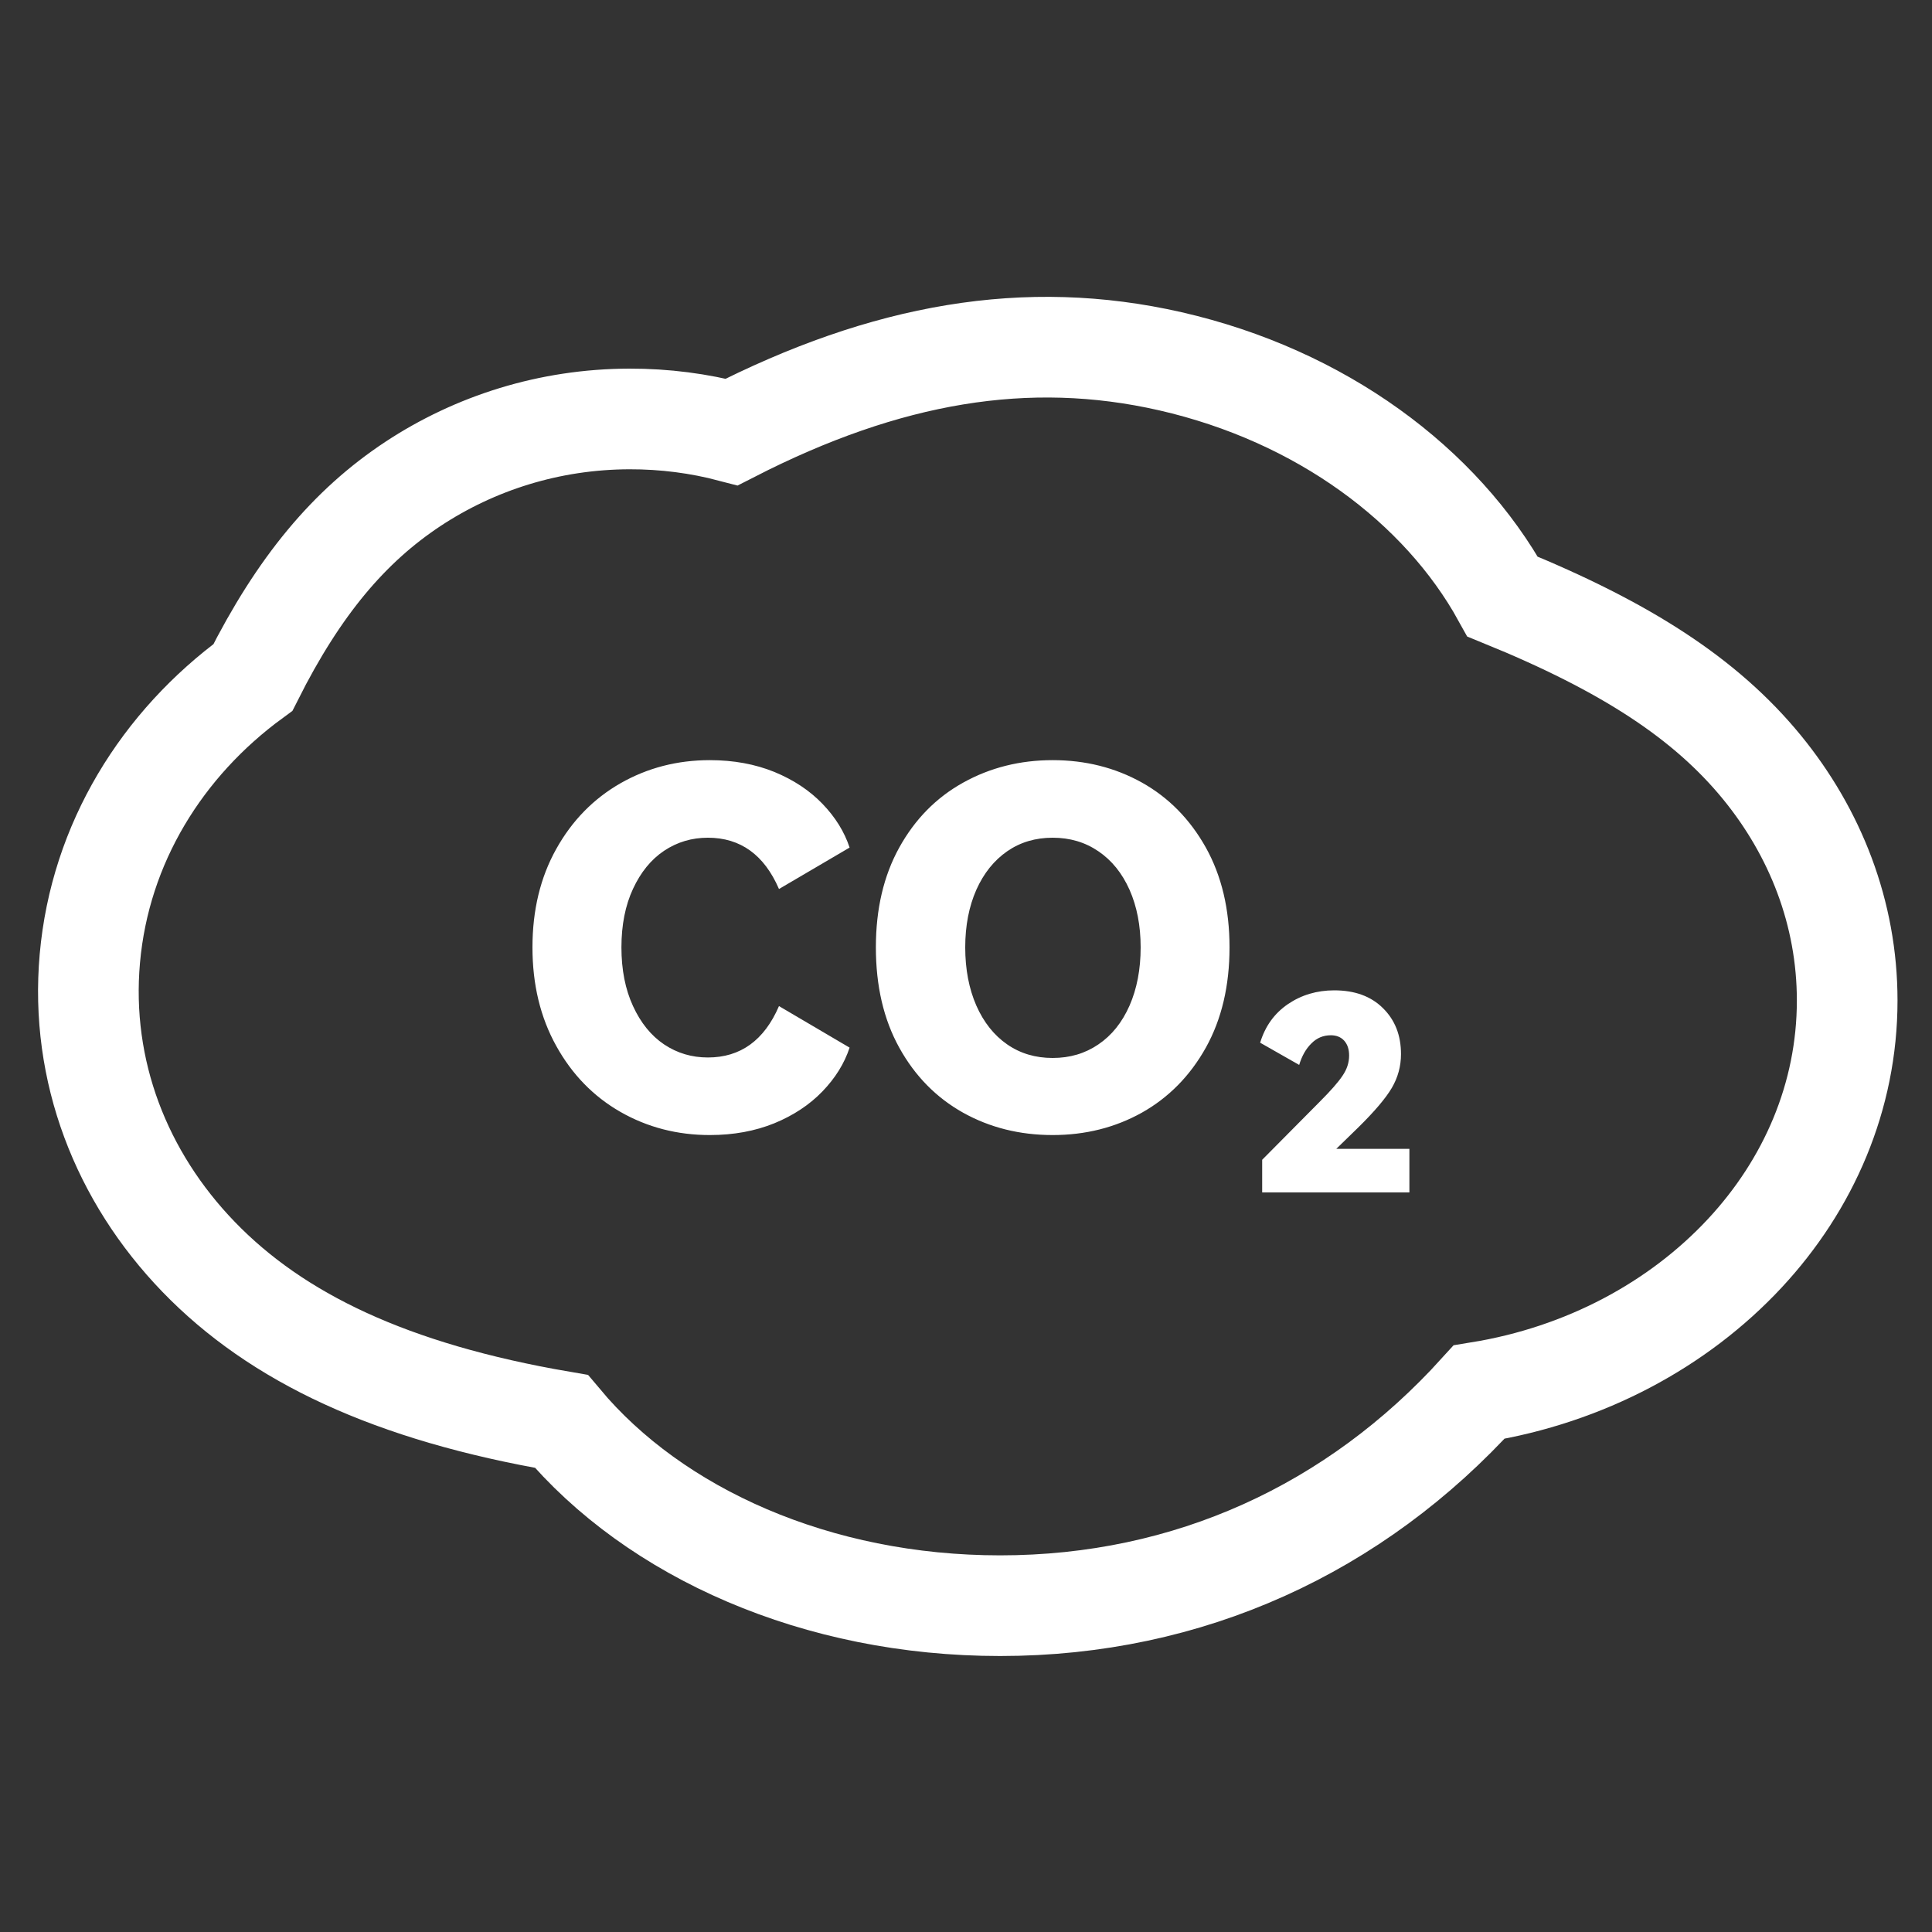
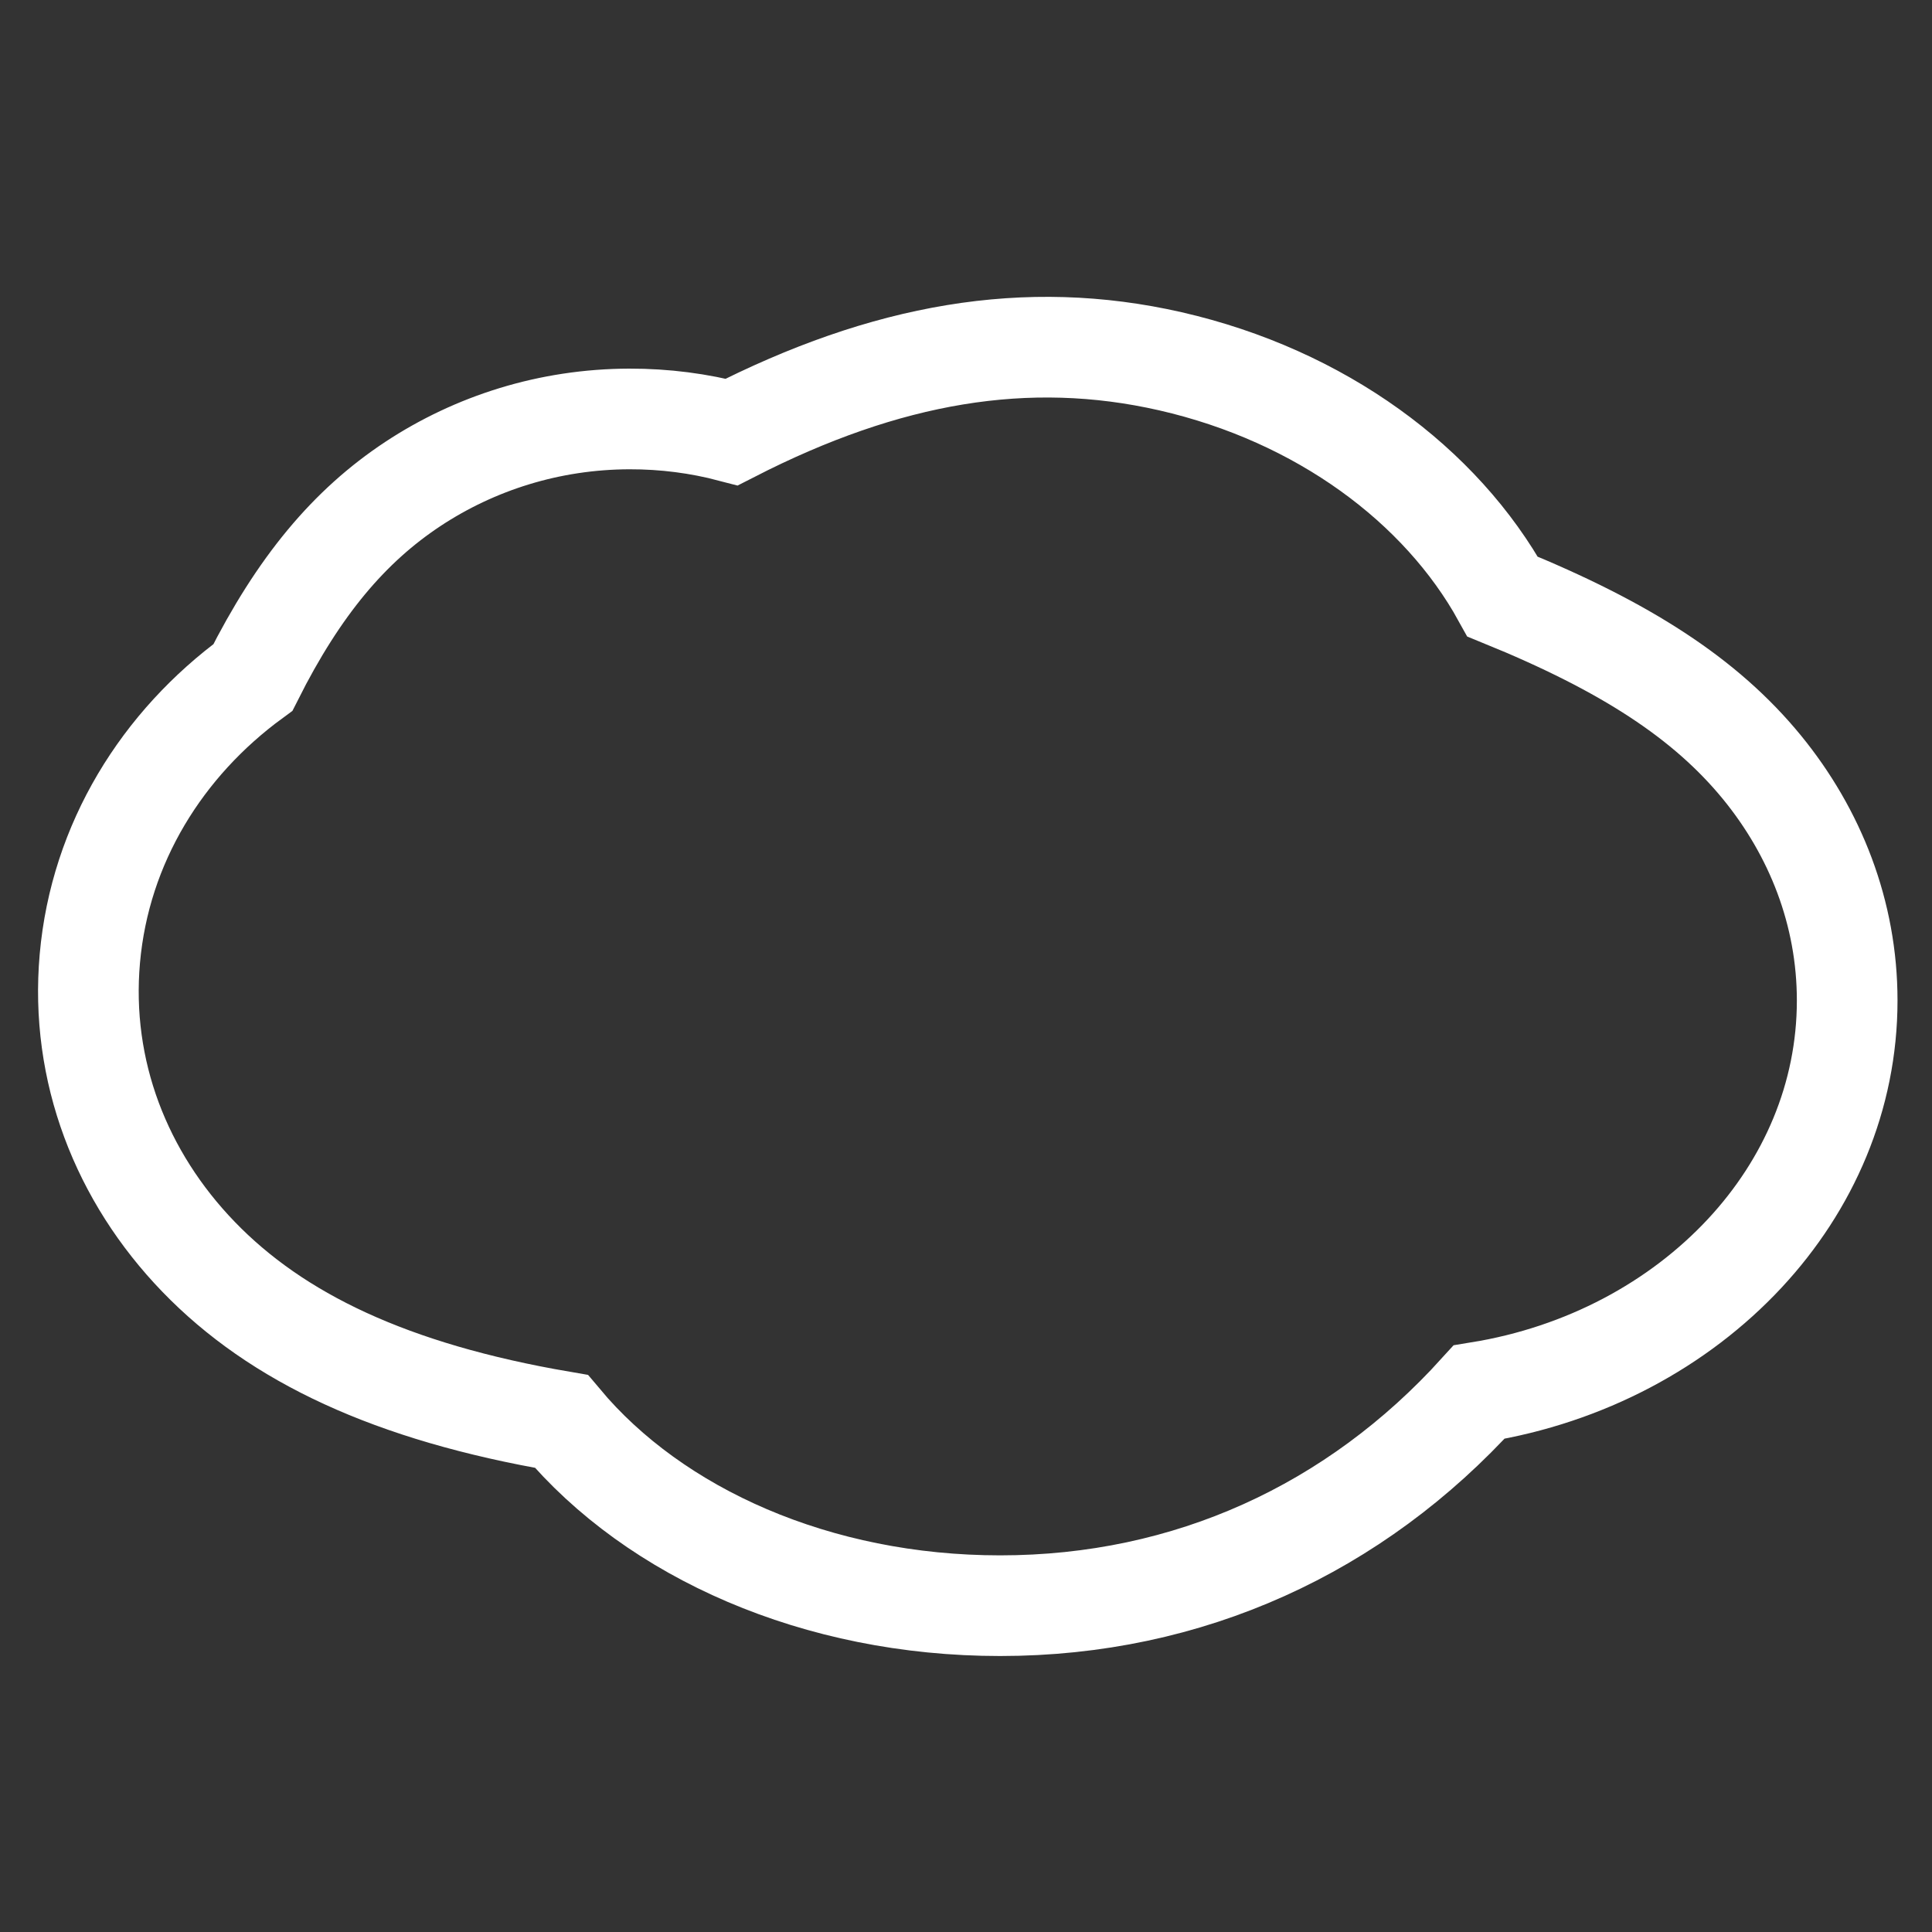
<svg xmlns="http://www.w3.org/2000/svg" width="20px" height="20px" viewBox="0 0 20 20" version="1.1">
  <rect x="0" y="0" width="20" height="20" fill="#333333" stroke="none" />
  <title>编组 3备份 2@3x</title>
  <g id="首页" stroke="none" stroke-width="1" fill="none" fill-rule="evenodd">
    <g id="首页0625_移动端" transform="translate(-146, -819)">
      <g id="编组-11" transform="translate(146, 816)">
        <g id="编组-3备份-2" transform="translate(0, 3)">
          <path d="M7.575,4.472 C9.172,3.655 10.63,3.401 12.116,3.74 C13.673,4.096 14.918,5.022 15.555,6.176 C16.829,6.695 17.656,7.231 18.238,7.941 C18.792,8.618 19.122,9.453 19.122,10.357 C19.122,11.353 18.722,12.265 18.062,12.974 C17.375,13.712 16.409,14.233 15.311,14.411 C14.029,15.826 12.306,16.622 10.353,16.622 C8.459,16.622 6.782,15.874 5.811,14.714 C4.047,14.412 2.864,13.847 2.056,13.011 C1.255,12.182 0.827,11.087 0.93,9.923 C1.036,8.727 1.68,7.699 2.618,7.013 C3.095,6.064 3.616,5.445 4.274,5.01 C4.915,4.587 5.686,4.339 6.515,4.337 C6.882,4.336 7.237,4.383 7.575,4.472 Z" id="形状结合" stroke="#FFFFFF" stroke-width="1.042" />
-           <path d="M7.348,11.75 C7.594,11.75 7.816,11.709 8.016,11.628 C8.215,11.546 8.381,11.436 8.514,11.298 C8.647,11.16 8.741,11.009 8.795,10.845 L8.795,10.845 L8.064,10.415 C7.911,10.77 7.665,10.947 7.328,10.947 C7.161,10.947 7.01,10.902 6.875,10.812 C6.74,10.721 6.633,10.589 6.553,10.415 C6.473,10.242 6.433,10.039 6.433,9.807 C6.433,9.575 6.473,9.373 6.553,9.201 C6.633,9.029 6.74,8.897 6.875,8.807 C7.01,8.717 7.161,8.672 7.328,8.672 C7.665,8.672 7.911,8.849 8.064,9.203 L8.064,9.203 L8.795,8.774 C8.741,8.61 8.647,8.459 8.514,8.321 C8.381,8.183 8.215,8.073 8.016,7.991 C7.816,7.91 7.594,7.869 7.348,7.869 C7.011,7.869 6.702,7.949 6.422,8.109 C6.143,8.269 5.921,8.496 5.758,8.789 C5.594,9.082 5.512,9.422 5.512,9.807 C5.512,10.192 5.594,10.532 5.758,10.827 C5.921,11.122 6.143,11.35 6.422,11.51 C6.702,11.67 7.011,11.75 7.348,11.75 Z M10.897,11.75 C11.235,11.75 11.543,11.673 11.821,11.518 C12.098,11.362 12.319,11.138 12.483,10.845 C12.646,10.552 12.728,10.206 12.728,9.807 C12.728,9.411 12.646,9.067 12.483,8.774 C12.319,8.481 12.098,8.256 11.821,8.101 C11.543,7.946 11.235,7.869 10.897,7.869 C10.56,7.869 10.251,7.946 9.972,8.101 C9.692,8.256 9.471,8.481 9.309,8.774 C9.147,9.067 9.067,9.411 9.067,9.807 C9.067,10.206 9.147,10.552 9.309,10.845 C9.471,11.138 9.691,11.362 9.969,11.518 C10.247,11.673 10.556,11.75 10.897,11.75 Z M10.897,10.952 C10.72,10.952 10.563,10.906 10.427,10.812 C10.291,10.718 10.184,10.584 10.107,10.41 C10.031,10.236 9.992,10.035 9.992,9.807 C9.992,9.582 10.031,9.383 10.107,9.211 C10.184,9.039 10.291,8.906 10.427,8.812 C10.563,8.718 10.72,8.672 10.897,8.672 C11.075,8.672 11.232,8.718 11.37,8.812 C11.509,8.906 11.616,9.039 11.693,9.211 C11.769,9.383 11.808,9.582 11.808,9.807 C11.808,10.035 11.769,10.236 11.693,10.41 C11.616,10.584 11.509,10.718 11.37,10.812 C11.232,10.906 11.075,10.952 10.897,10.952 Z M14.59,12.344 L14.59,11.893 L13.833,11.893 L14.058,11.674 C14.228,11.507 14.345,11.369 14.408,11.262 C14.471,11.154 14.503,11.038 14.503,10.912 C14.503,10.717 14.441,10.559 14.316,10.436 C14.192,10.313 14.024,10.252 13.812,10.252 C13.632,10.252 13.472,10.3 13.332,10.395 C13.192,10.491 13.097,10.623 13.045,10.794 L13.045,10.794 L13.449,11.024 C13.477,10.932 13.518,10.858 13.575,10.802 C13.631,10.745 13.698,10.717 13.777,10.717 C13.835,10.717 13.881,10.736 13.915,10.773 C13.949,10.811 13.966,10.862 13.966,10.927 C13.966,10.999 13.944,11.068 13.899,11.134 C13.855,11.201 13.775,11.292 13.659,11.408 L13.659,11.408 L13.066,12.006 L13.066,12.344 L14.59,12.344 Z" id="CO₂" fill="#FFFFFF" fill-rule="nonzero" />
        </g>
      </g>
    </g>
  </g>
</svg>